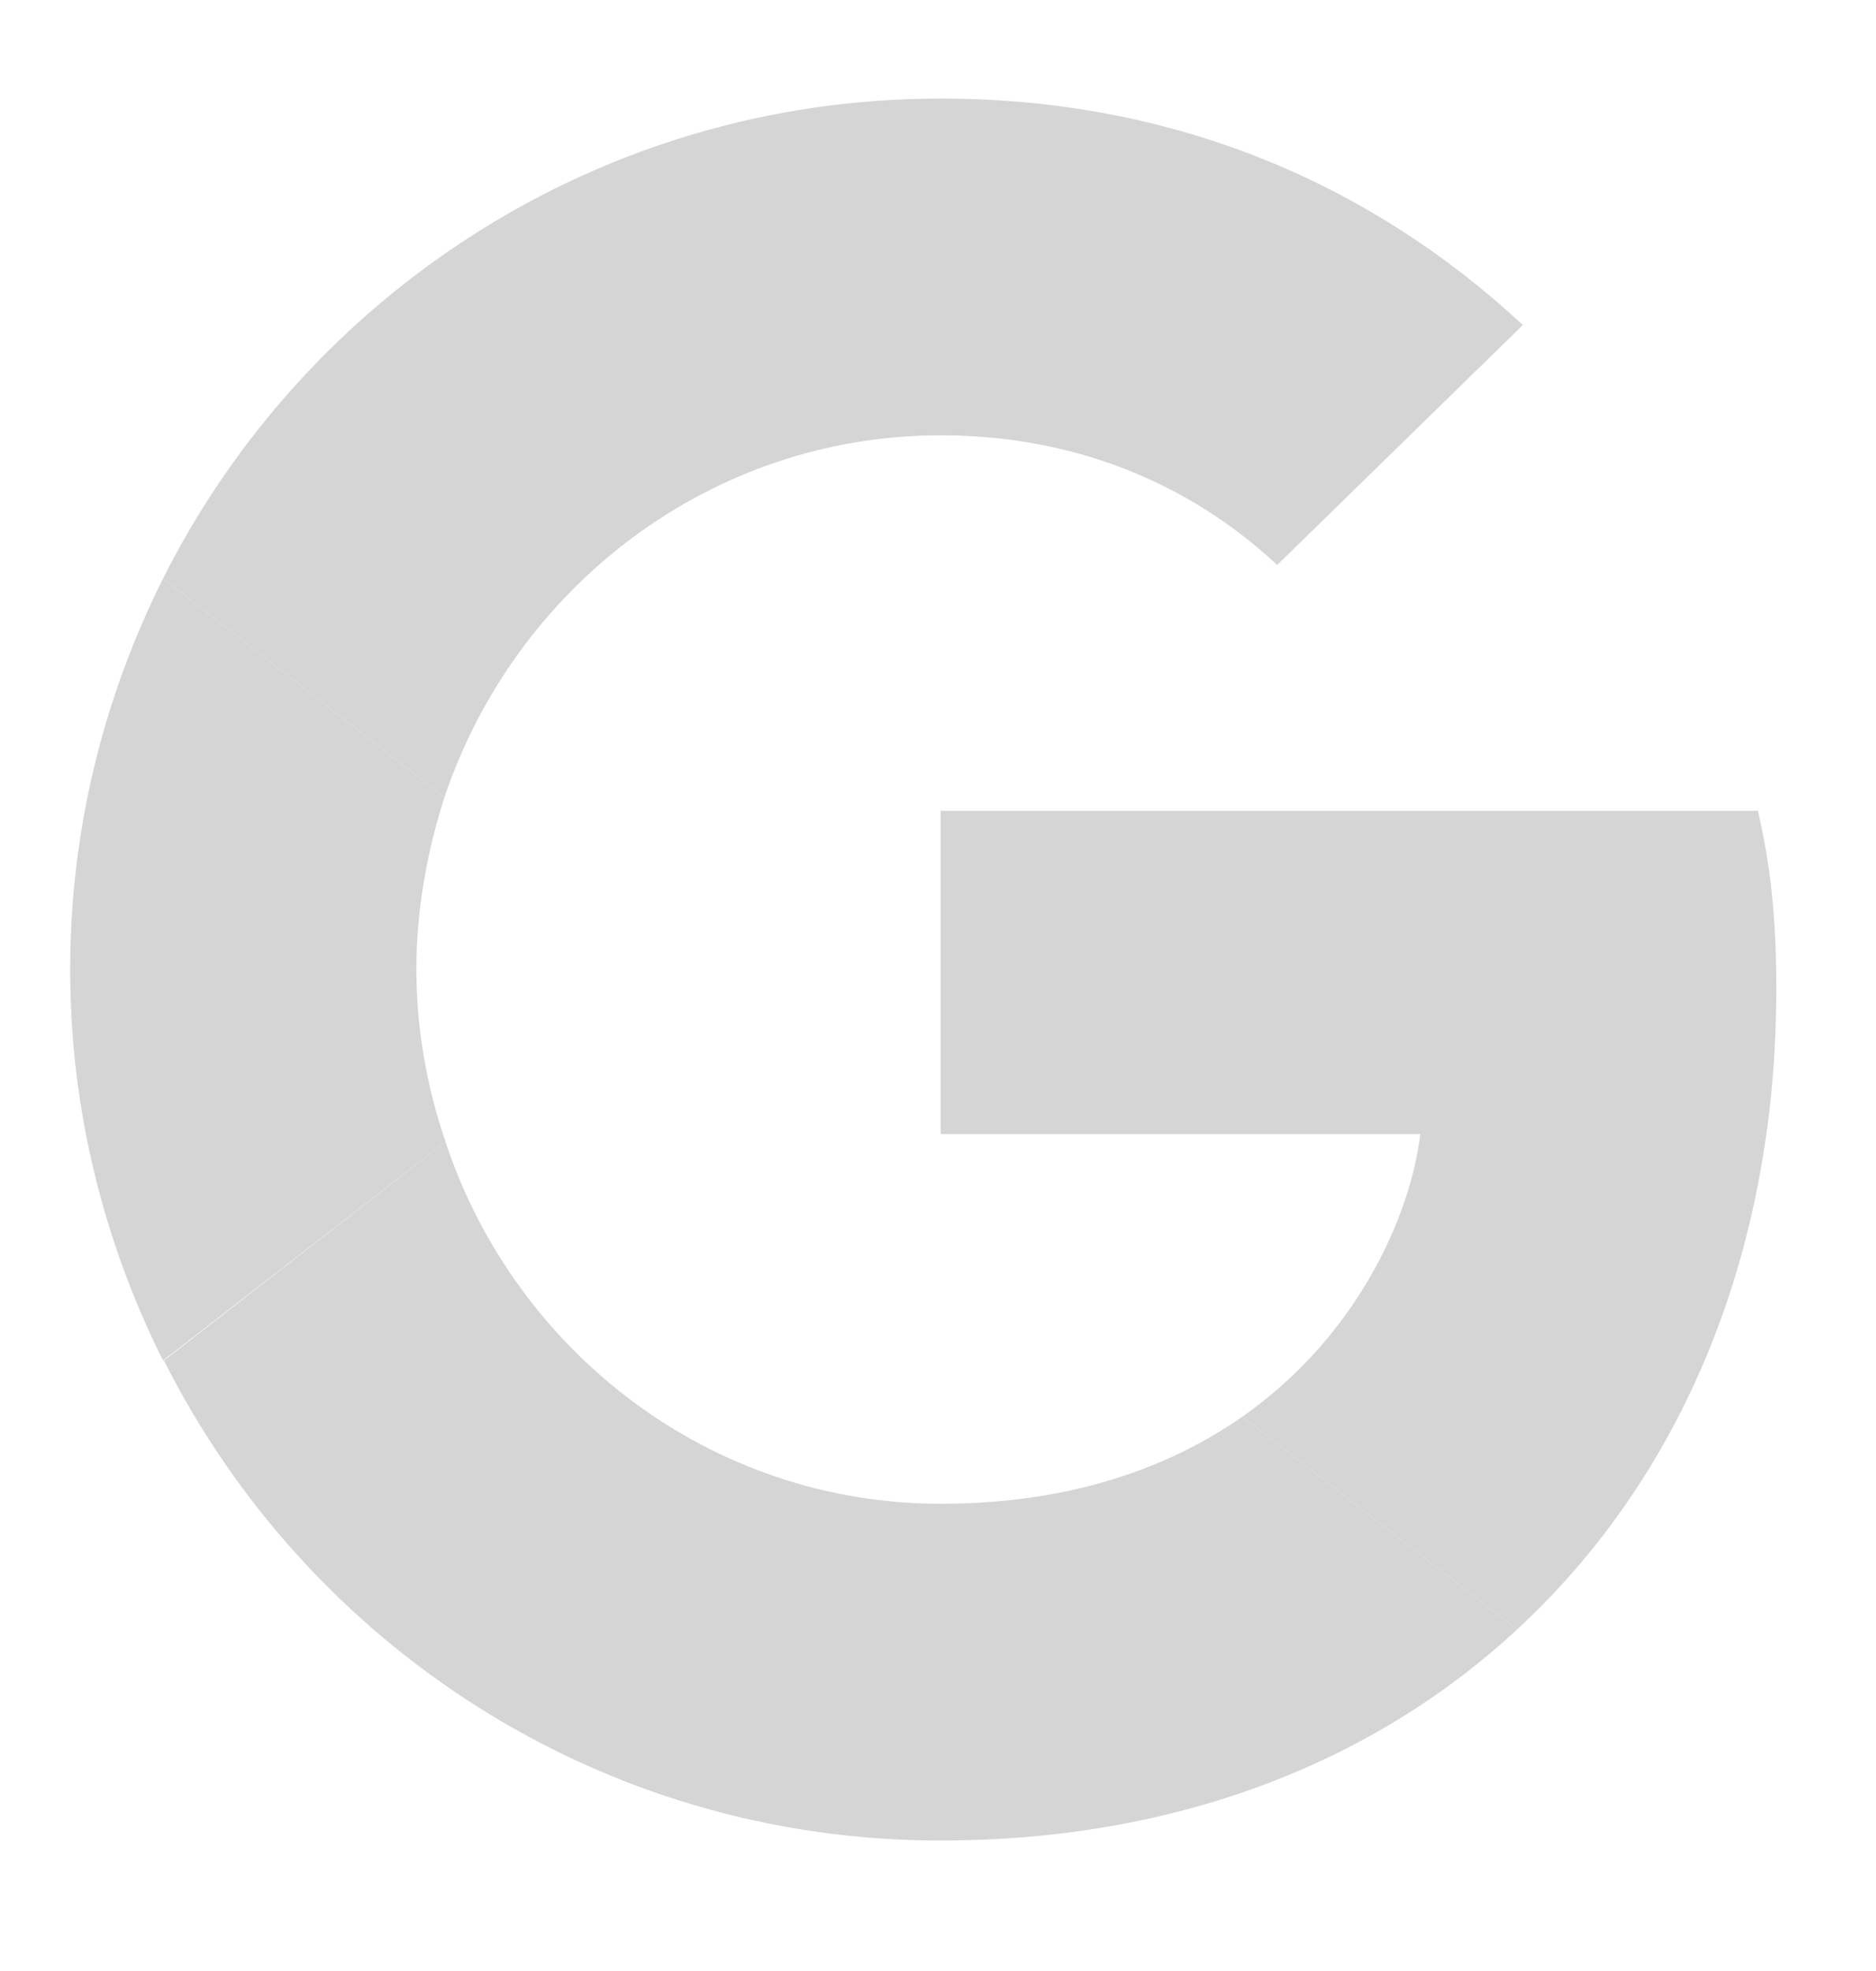
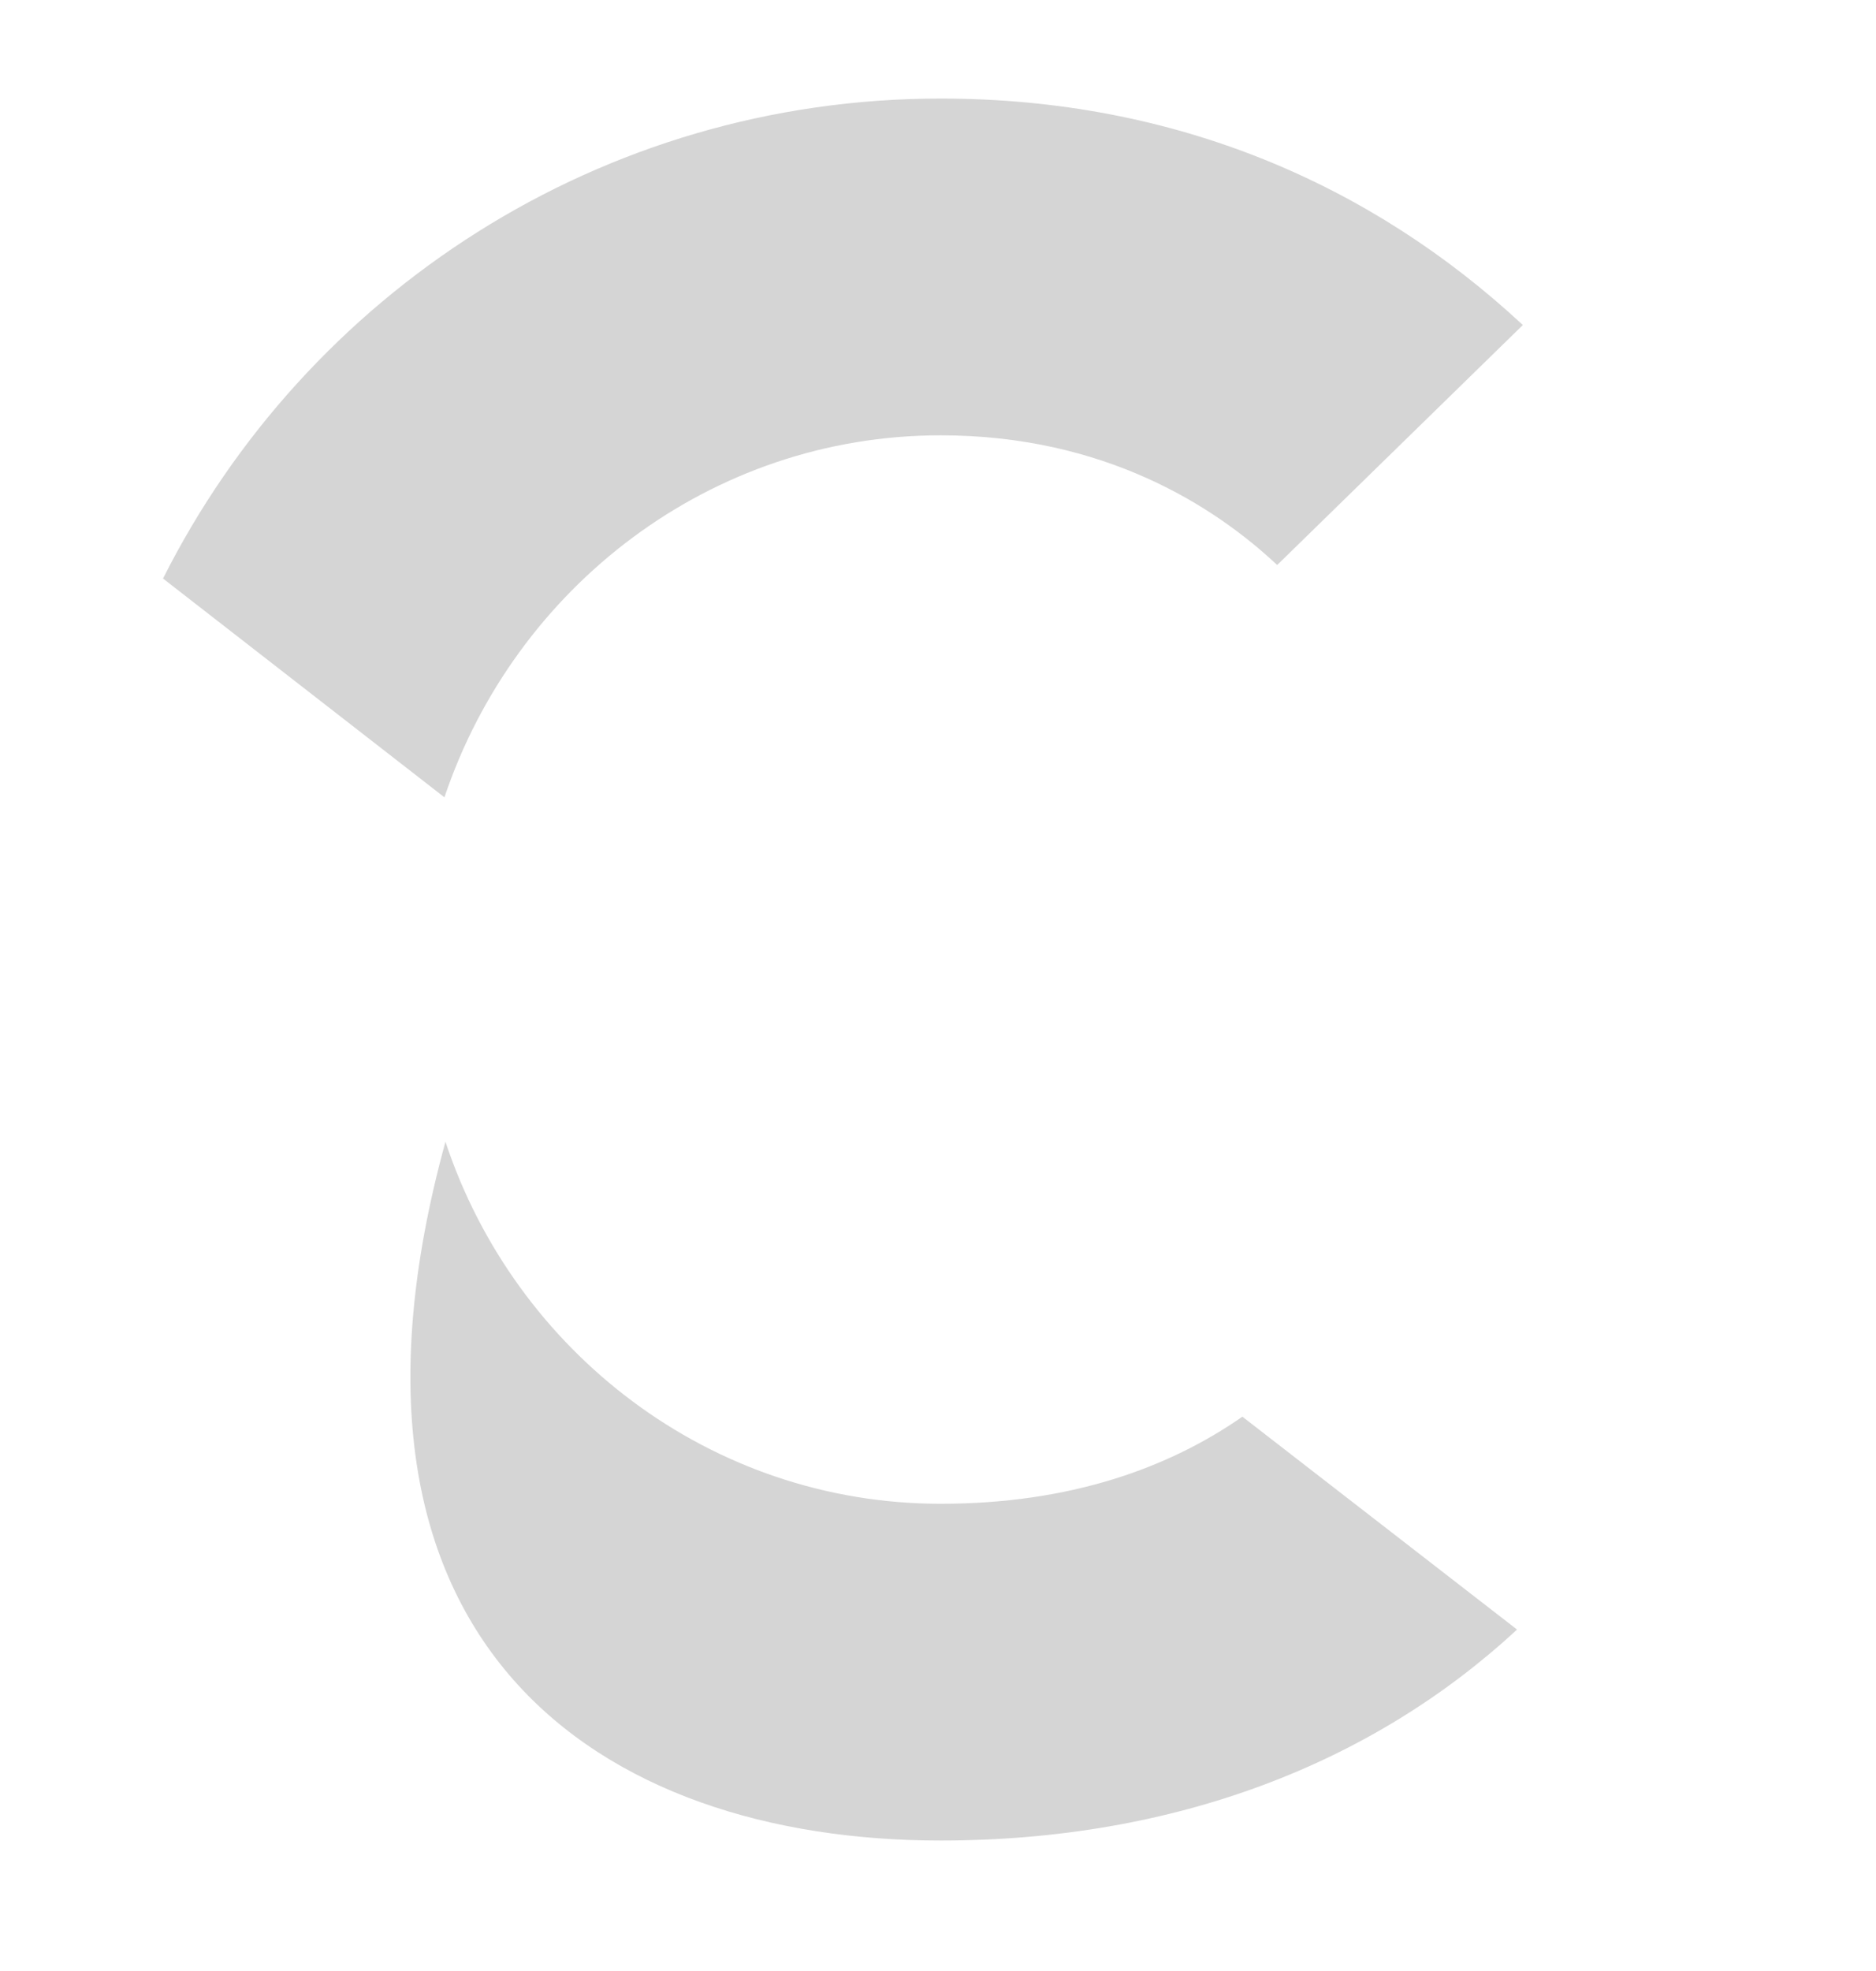
<svg xmlns="http://www.w3.org/2000/svg" width="20" height="21" viewBox="0 0 20 21" fill="none">
  <path d="M10.028 4.638C11.77 4.638 12.946 5.391 13.616 6.02L16.235 3.463C14.627 1.968 12.533 1.05 10.028 1.05C6.398 1.05 3.264 3.133 1.738 6.164L4.738 8.495C5.491 6.257 7.574 4.638 10.028 4.638Z" fill="#D5D5D5" />
-   <path d="M18.937 10.536C18.937 9.773 18.875 9.216 18.741 8.639H10.028V12.083H15.142C15.039 12.939 14.482 14.227 13.245 15.094L16.173 17.362C17.926 15.743 18.937 13.361 18.937 10.536Z" fill="#D5D5D5" />
-   <path d="M4.749 12.165C4.553 11.588 4.439 10.969 4.439 10.33C4.439 9.691 4.553 9.072 4.738 8.495L1.738 6.164C1.109 7.422 0.748 8.835 0.748 10.33C0.748 11.825 1.109 13.238 1.738 14.496L4.749 12.165Z" fill="#D5D5D5" />
-   <path d="M10.028 19.61C12.533 19.61 14.637 18.785 16.173 17.362L13.245 15.094C12.461 15.64 11.409 16.022 10.028 16.022C7.574 16.022 5.491 14.403 4.749 12.165L1.748 14.496C3.274 17.527 6.398 19.61 10.028 19.61Z" fill="#D5D5D5" />
+   <path d="M10.028 19.61C12.533 19.61 14.637 18.785 16.173 17.362L13.245 15.094C12.461 15.64 11.409 16.022 10.028 16.022C7.574 16.022 5.491 14.403 4.749 12.165C3.274 17.527 6.398 19.61 10.028 19.61Z" fill="#D5D5D5" />
</svg>